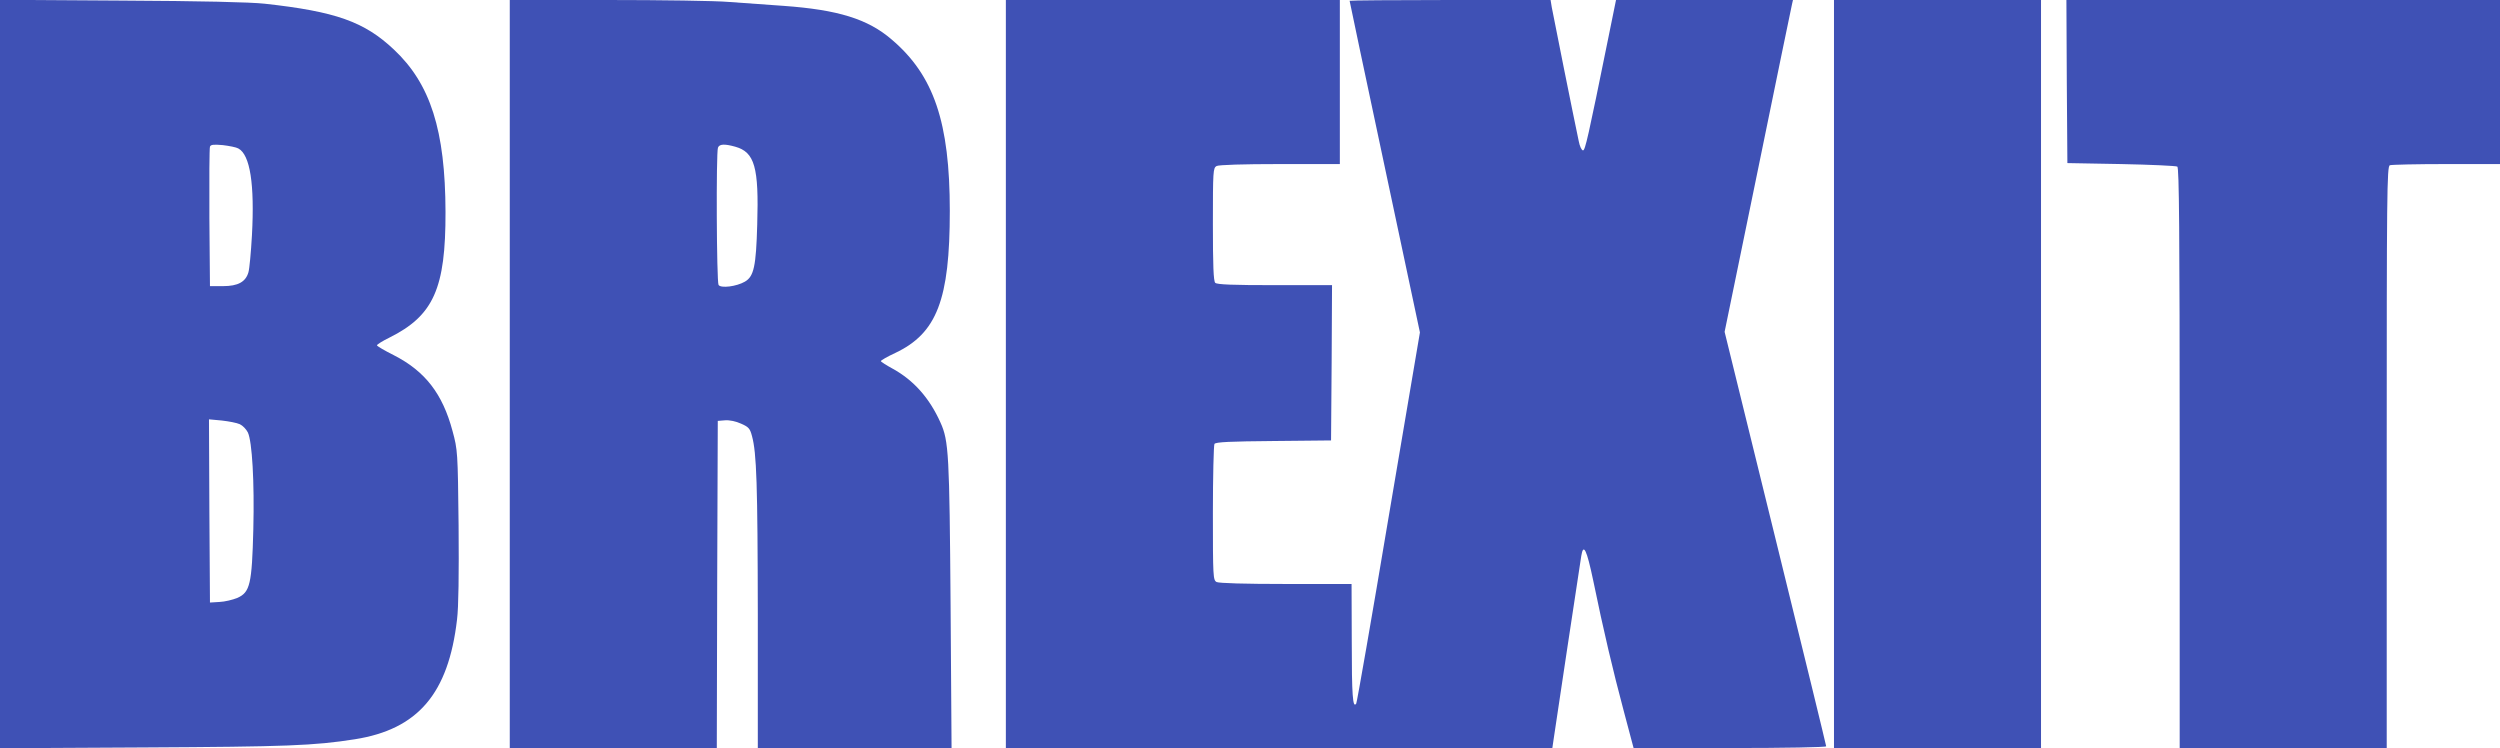
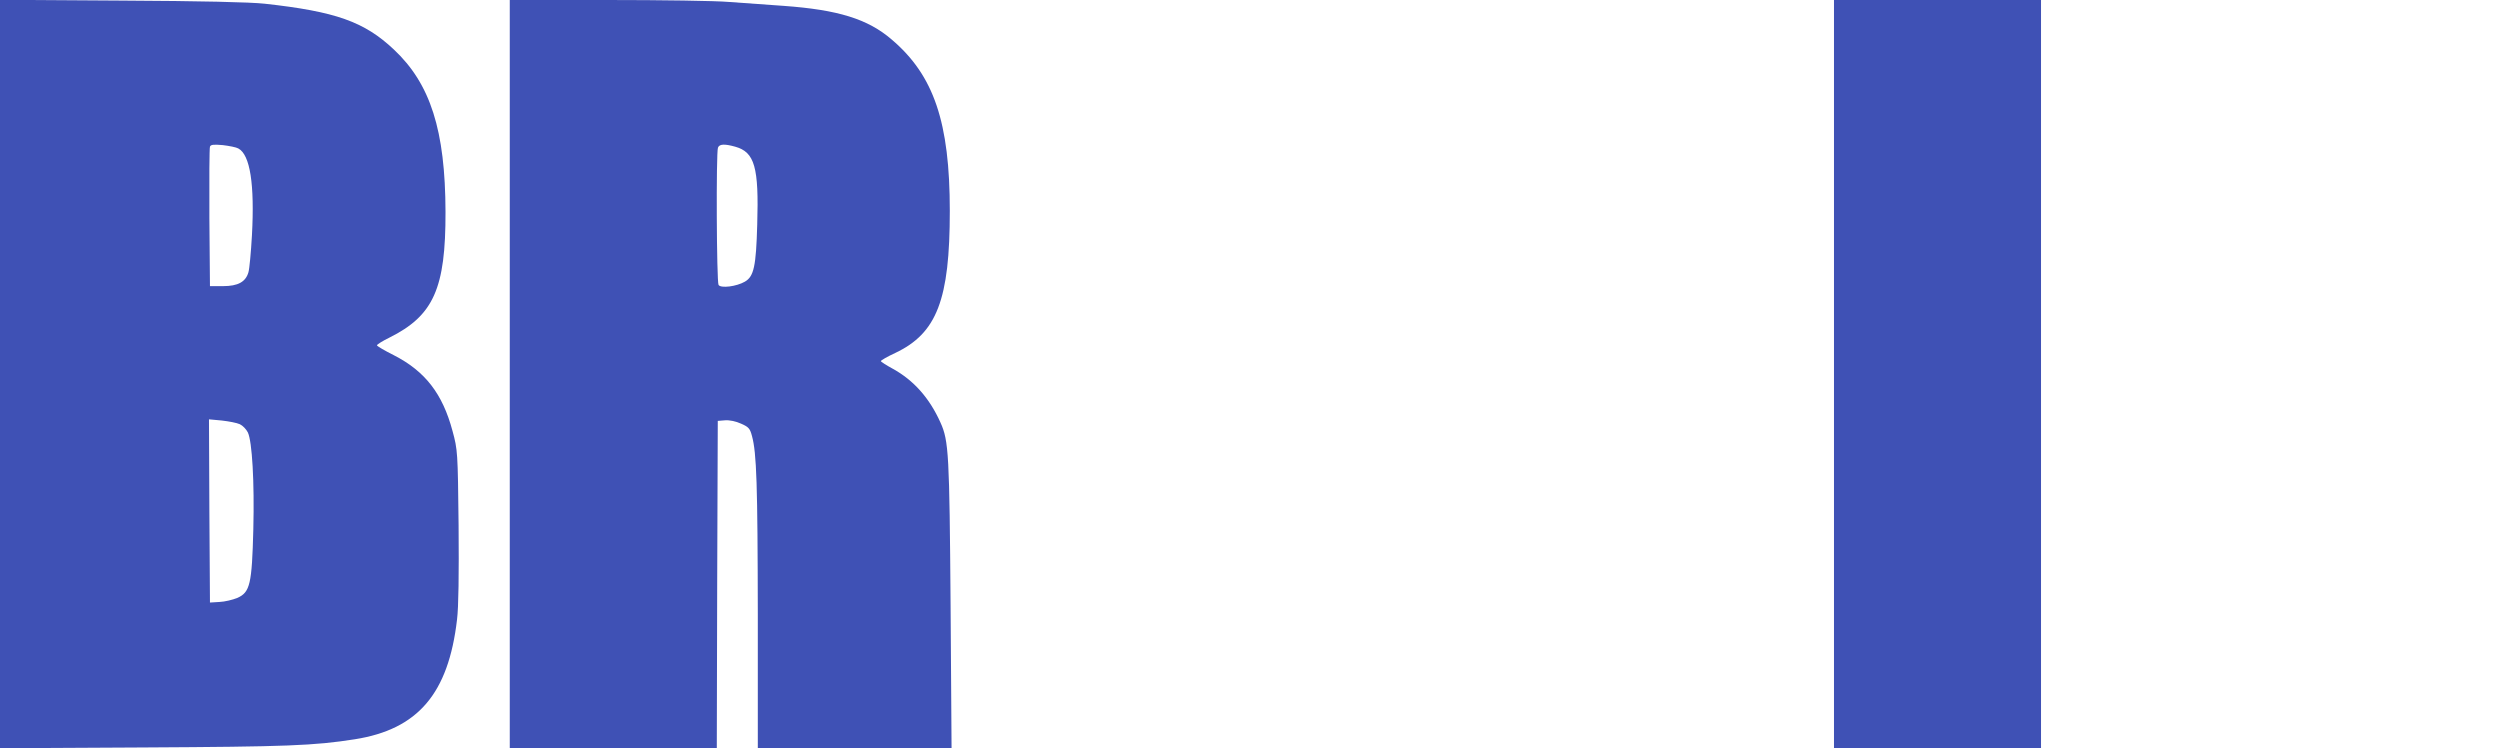
<svg xmlns="http://www.w3.org/2000/svg" version="1.0" width="1280pt" height="383pt" viewBox="0 0 1280 383" preserveAspectRatio="xMidYMid meet">
  <g transform="translate(0,383) scale(0.1,-0.1)" fill="#3f51b5" stroke="none">
    <path d="M0 1915 l0 -1916 738 4 c730 4 869 9 1079 42 323 51 479 234 523 613 8 64 10 232 8 483 -4 377 -5 386 -31 482 -51 191 -140 306 -300 388 -48 24 -87 47 -87 51 0 4 28 22 63 39 227 113 289 252 288 644 -1 418 -77 656 -265 832 -151 142 -297 194 -661 234 -71 8 -329 14 -732 16 l-623 4 0 -1916z m1220 1155 c61 -32 84 -185 70 -444 -5 -89 -13 -174 -18 -190 -14 -49 -53 -71 -130 -71 l-67 0 -3 350 c-1 192 0 356 3 364 4 11 19 12 66 8 33 -4 69 -11 79 -17z m8 -1412 c15 -7 33 -26 41 -42 22 -46 34 -254 28 -496 -7 -281 -17 -322 -81 -351 -24 -10 -66 -20 -92 -21 l-49 -3 -3 469 -2 469 65 -6 c36 -4 78 -12 93 -19z" />
    <path d="M2610 1915 l0 -1915 530 0 530 0 2 838 3 837 37 3 c22 2 56 -5 82 -17 39 -17 46 -25 56 -63 24 -87 29 -248 30 -915 l0 -683 496 0 496 0 -5 732 c-6 771 -9 841 -52 935 -56 125 -137 216 -244 275 -33 18 -61 36 -61 39 0 4 33 23 74 42 213 101 279 273 279 727 0 453 -81 694 -298 878 -122 105 -275 152 -553 172 -86 6 -212 15 -280 20 -67 6 -347 10 -622 10 l-500 0 0 -1915z m1154 1164 c100 -28 122 -104 113 -399 -6 -214 -17 -265 -63 -292 -43 -25 -123 -35 -135 -17 -10 16 -13 678 -3 703 7 19 34 20 88 5z" />
-     <path d="M5150 1915 l0 -1915 1399 0 1399 0 7 48 c7 49 130 867 141 935 11 69 28 33 61 -124 53 -258 102 -465 156 -667 l51 -192 493 0 c281 0 493 4 493 9 0 5 -117 484 -260 1065 l-260 1057 170 827 c93 455 172 837 175 850 l5 22 -453 0 -453 0 -38 -187 c-106 -523 -120 -583 -131 -583 -7 0 -17 21 -22 48 -25 117 -132 651 -138 685 l-6 37 -514 0 c-283 0 -515 -2 -515 -4 0 -3 81 -386 180 -851 l180 -847 -160 -944 c-87 -519 -162 -949 -166 -956 -18 -28 -23 42 -23 320 l-1 292 -336 0 c-212 0 -342 4 -355 10 -18 10 -19 25 -19 353 0 188 4 348 8 354 6 10 82 13 302 15 l295 3 3 398 2 397 -293 0 c-215 0 -296 3 -305 12 -9 9 -12 89 -12 300 0 274 1 288 19 298 12 6 134 10 325 10 l306 0 0 420 0 420 -855 0 -855 0 0 -1915z" />
    <path d="M9390 1915 l0 -1915 530 0 530 0 0 1915 0 1915 -530 0 -530 0 0 -1915z" />
-     <path d="M10582 3413 l3 -418 275 -5 c151 -3 281 -9 288 -13 9 -7 12 -316 12 -1493 l0 -1484 530 0 530 0 0 1489 c0 1348 1 1489 16 1495 9 3 139 6 290 6 l274 0 0 420 0 420 -1110 0 -1110 0 2 -417z" />
  </g>
</svg>